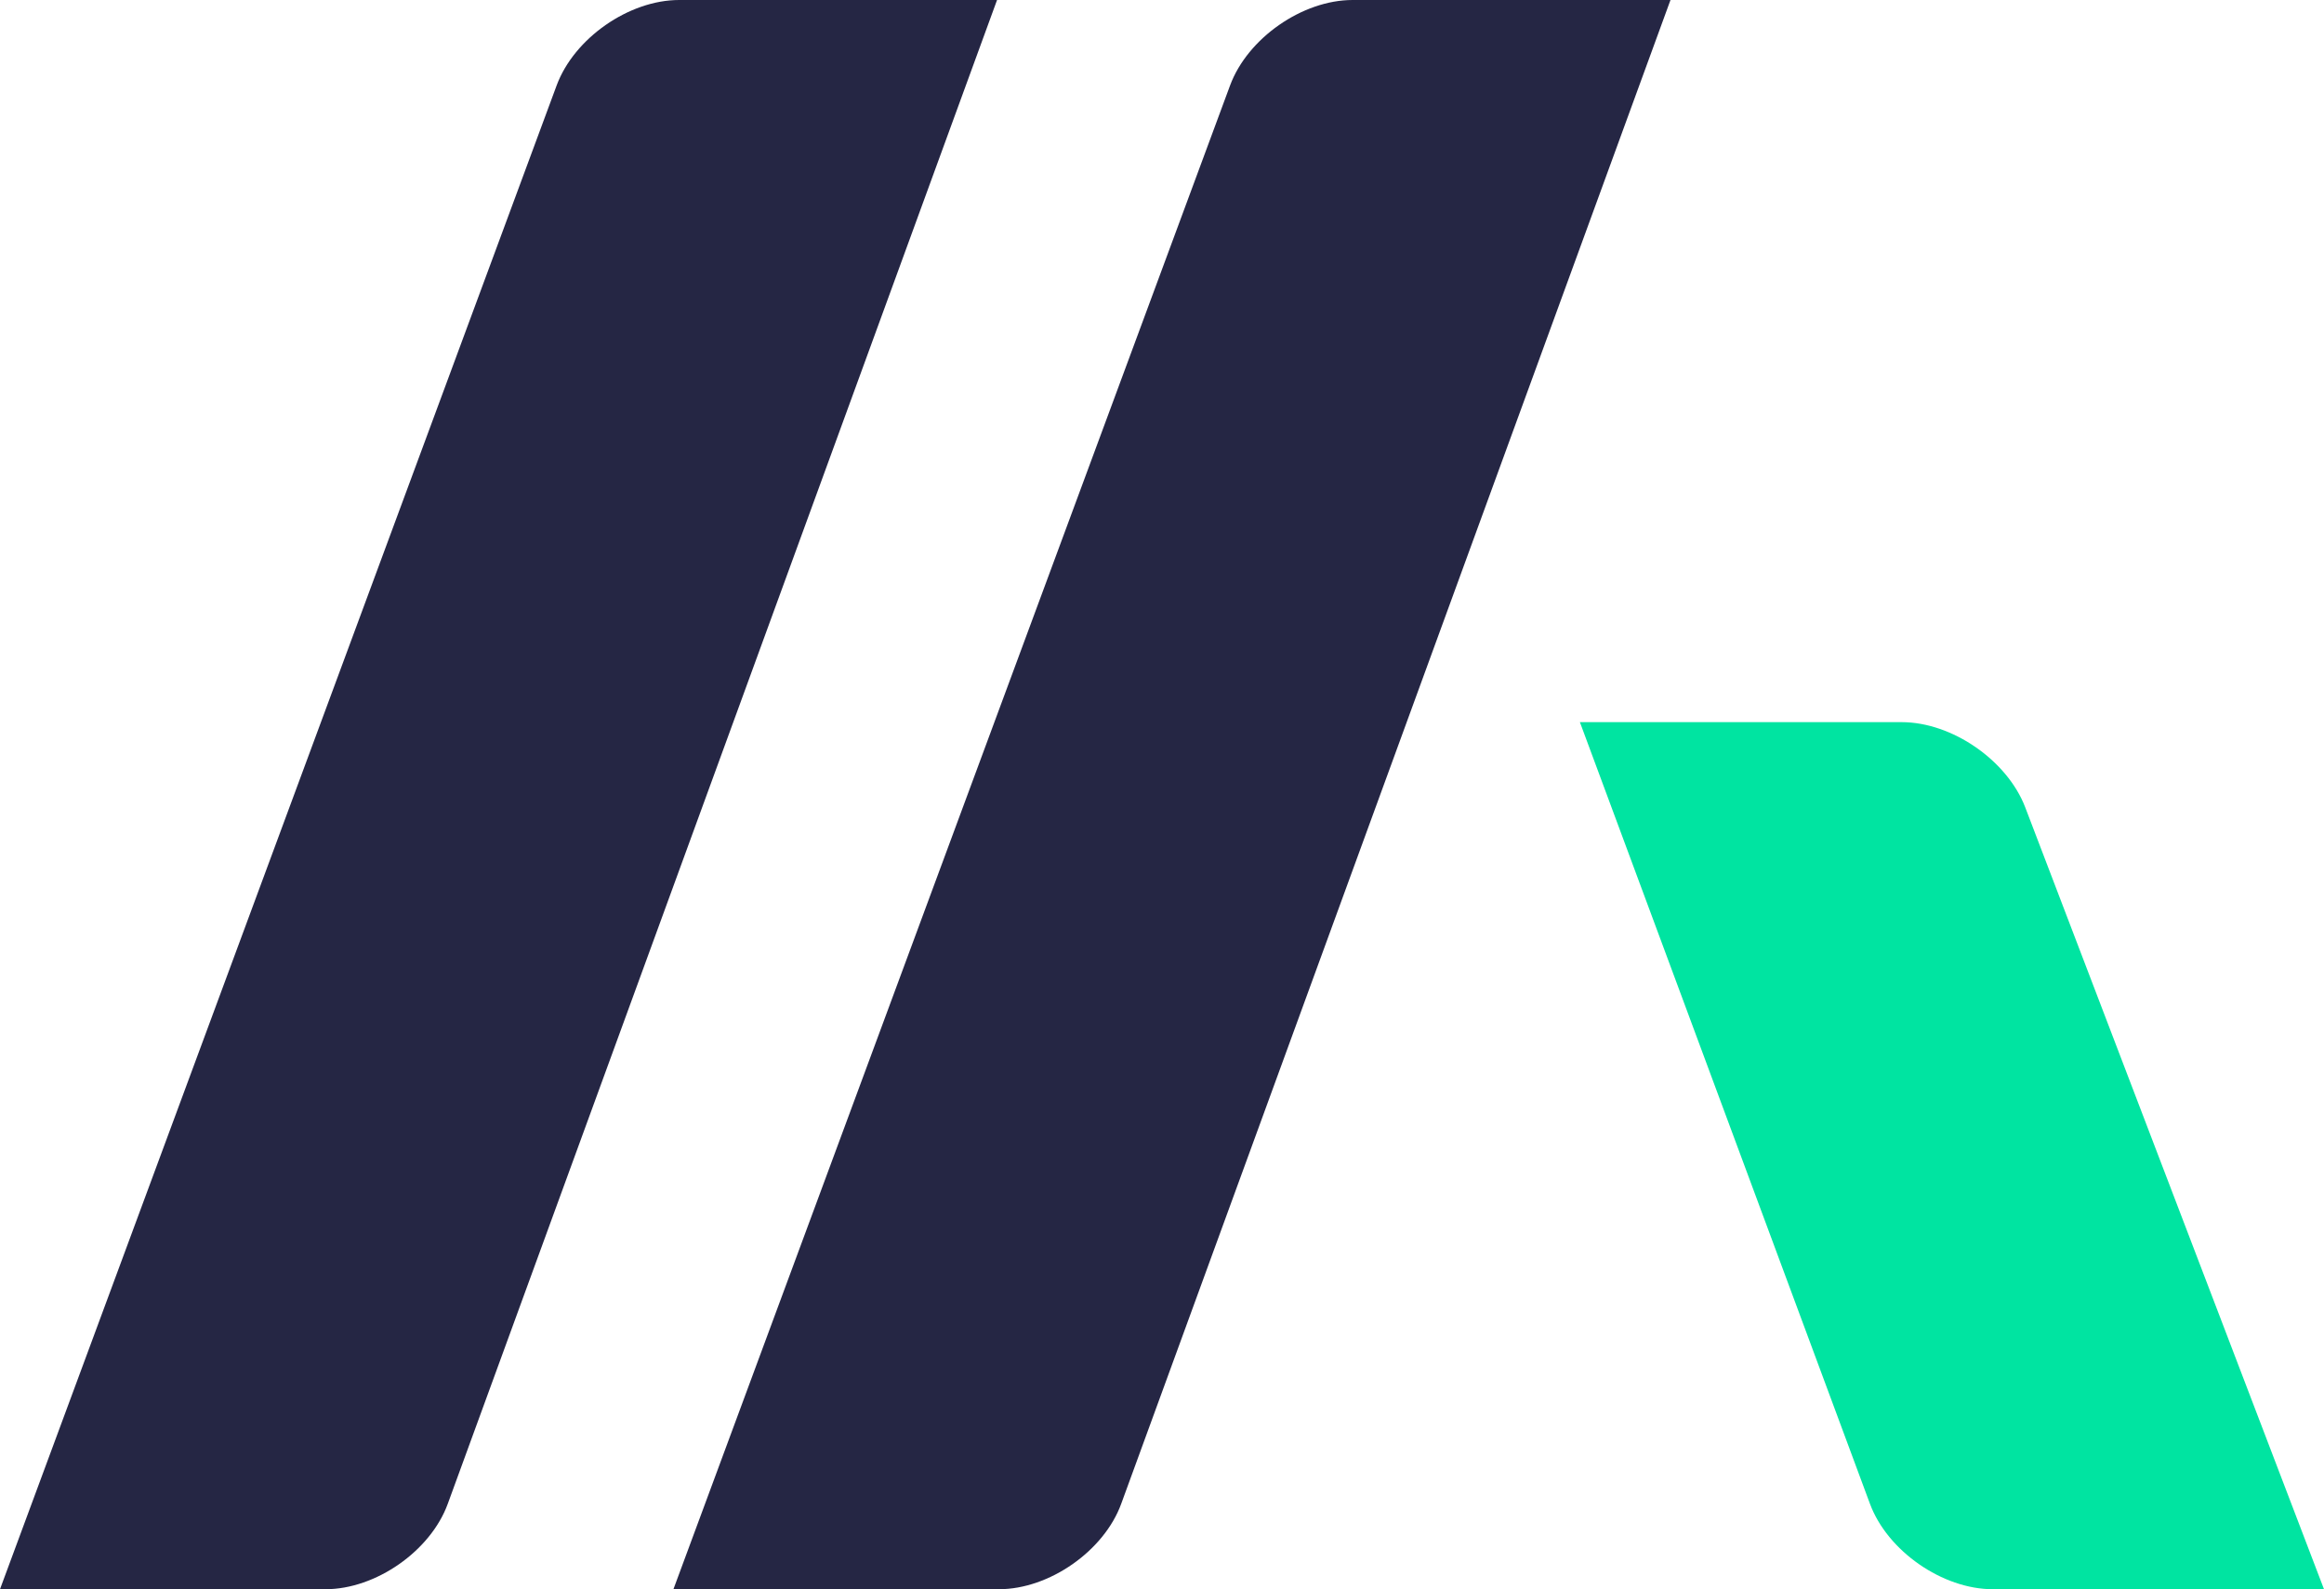
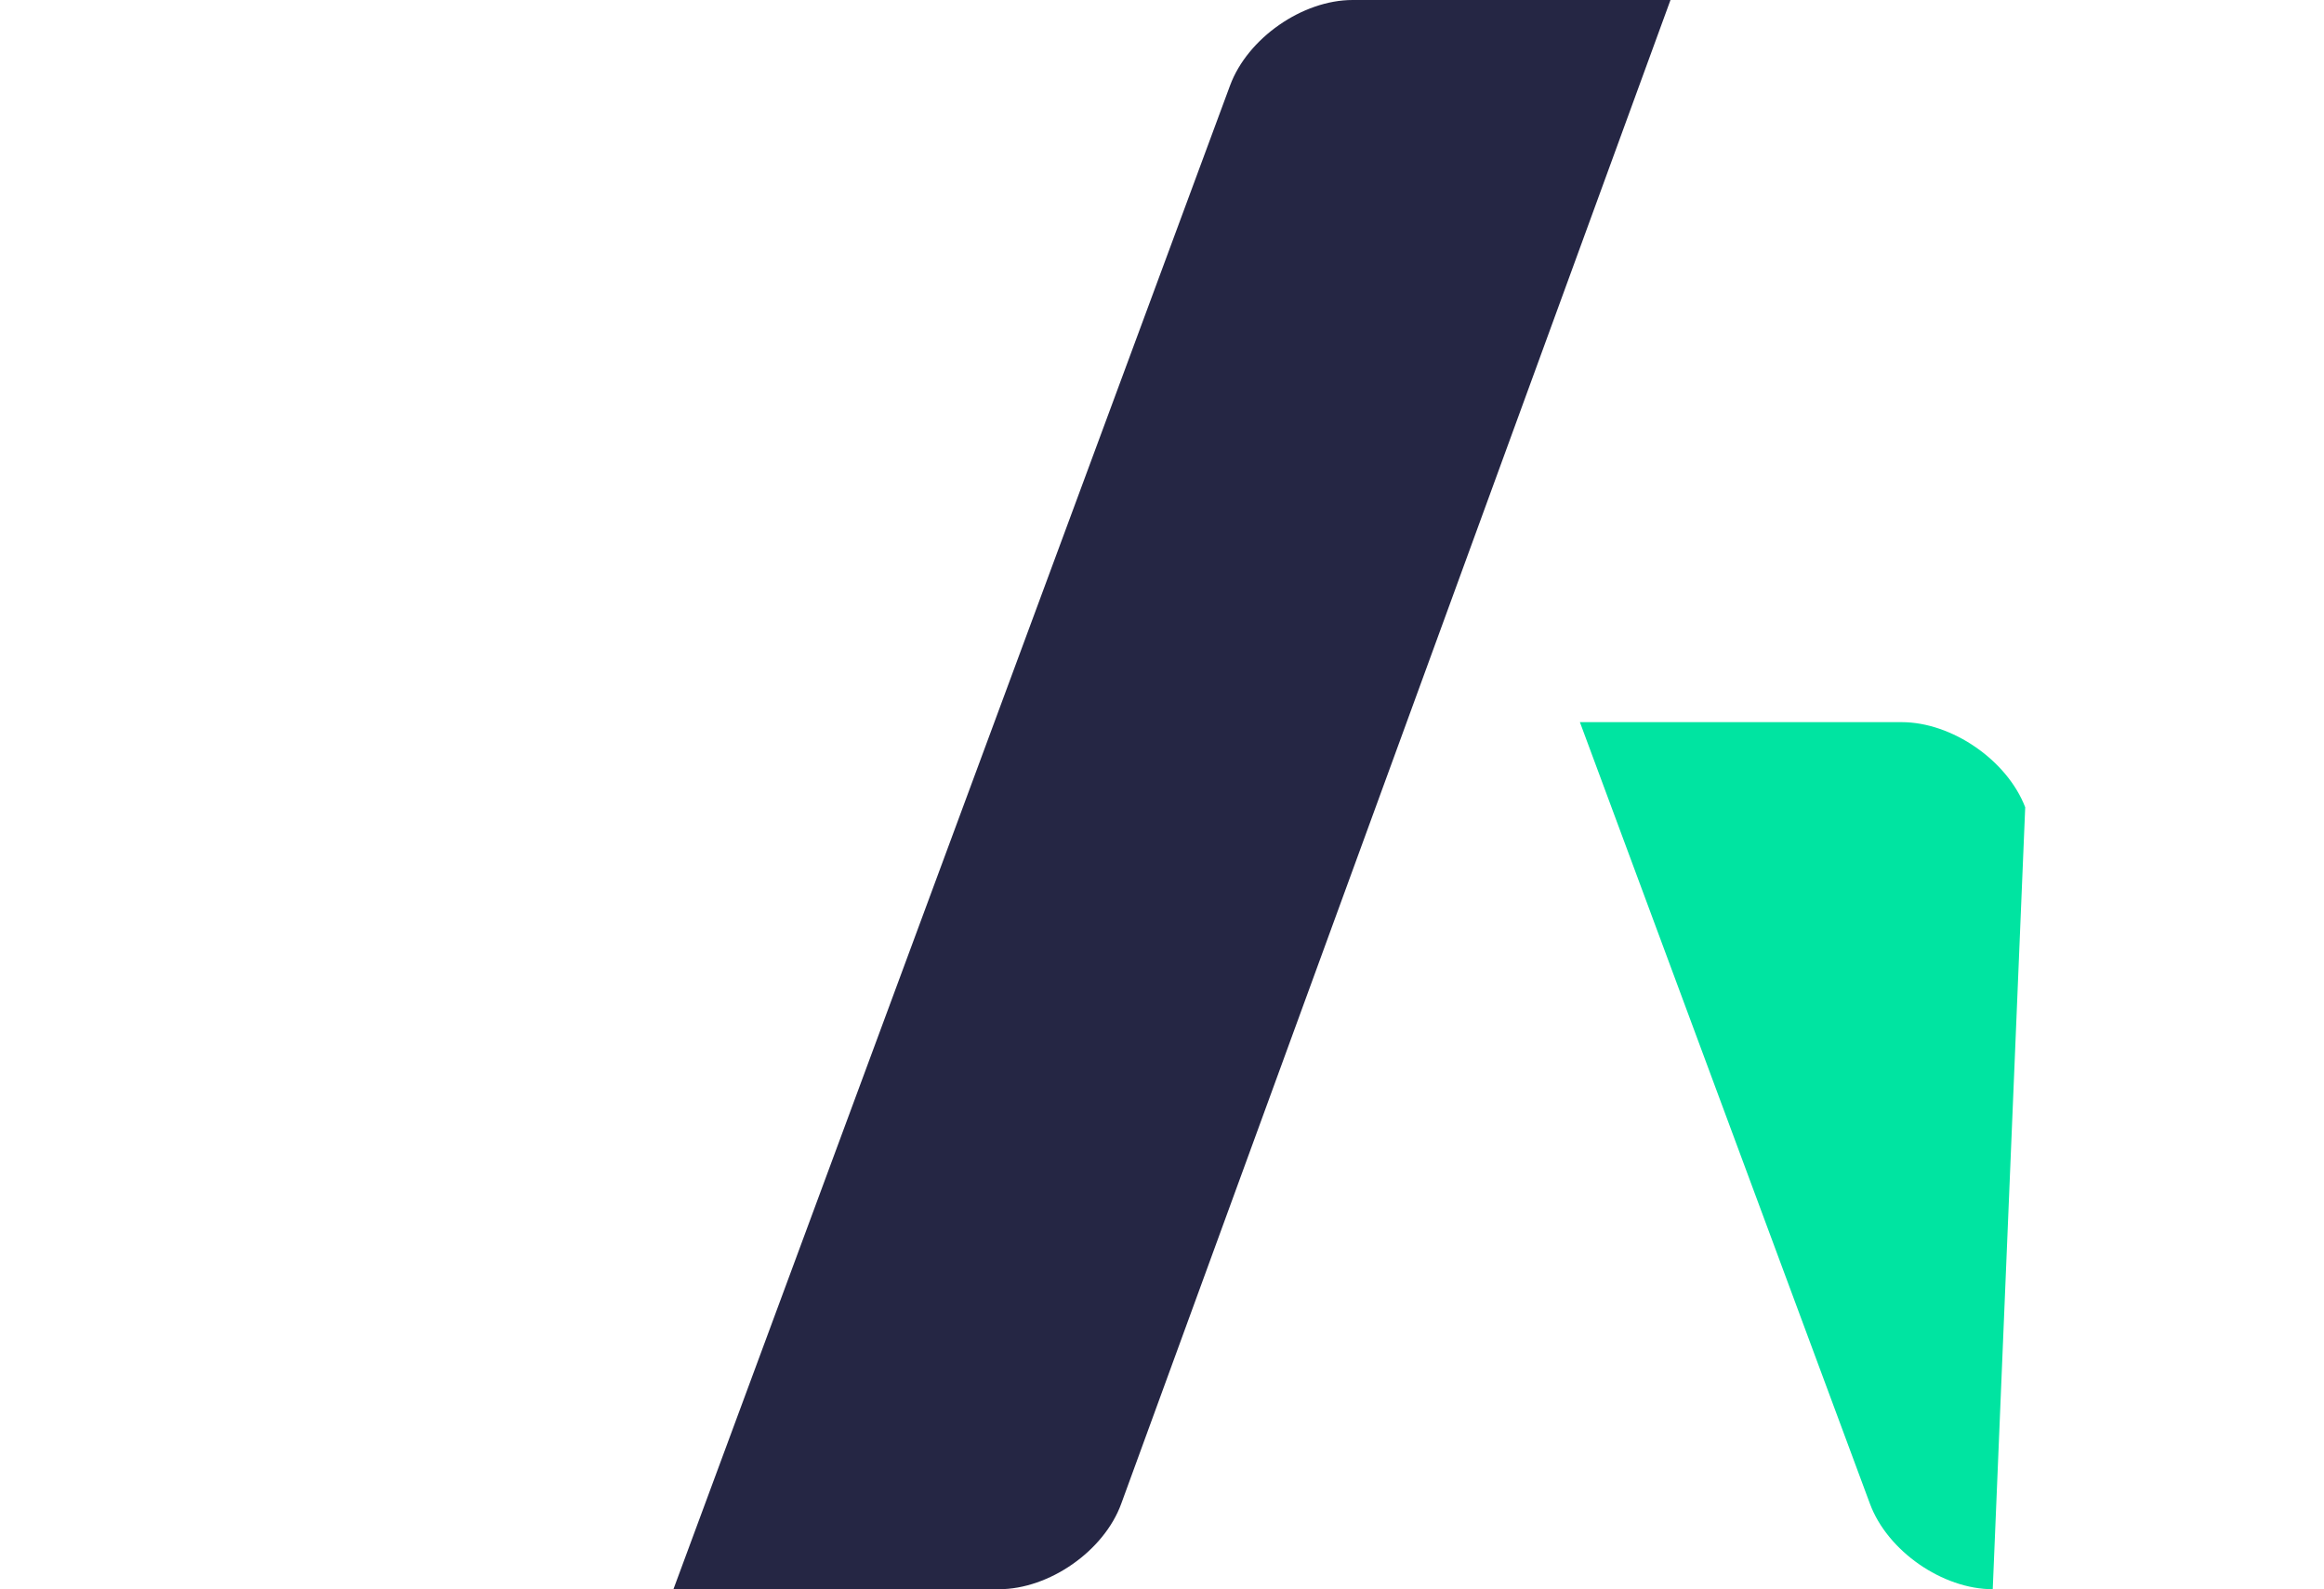
<svg xmlns="http://www.w3.org/2000/svg" version="1.1" id="Layer_1" x="0px" y="0px" viewBox="0 0 851.7 582.3" style="enable-background:new 0 0 851.7 582.3;" xml:space="preserve">
  <style type="text/css">
	.st0{fill-rule:evenodd;clip-rule:evenodd;fill:#252644;}
	.st1{fill-rule:evenodd;clip-rule:evenodd;fill:#00E4A1;}
</style>
  <g>
    <path id="XMLID_4_" class="st0" d="M612.2,0L410.9,551c-6.3,17.3-26.4,31.3-44.8,31.3H246.8l204-551C457.2,14,477.3,0,495.7,0   H612.2z" />
-     <path id="XMLID_2_" class="st1" d="M579,264.6L685.3,551c6.4,17.3,26.6,31.3,45,31.3h121.4L742.2,295.8   c-6.6-17.2-26.8-31.2-45.3-31.2H579z" />
-     <path id="XMLID_1_" class="st0" d="M365.4,0L164.1,551c-6.3,17.3-26.4,31.3-44.8,31.3H0l204-551C210.4,14,230.5,0,248.9,0H365.4z" />
+     <path id="XMLID_2_" class="st1" d="M579,264.6L685.3,551c6.4,17.3,26.6,31.3,45,31.3L742.2,295.8   c-6.6-17.2-26.8-31.2-45.3-31.2H579z" />
  </g>
</svg>